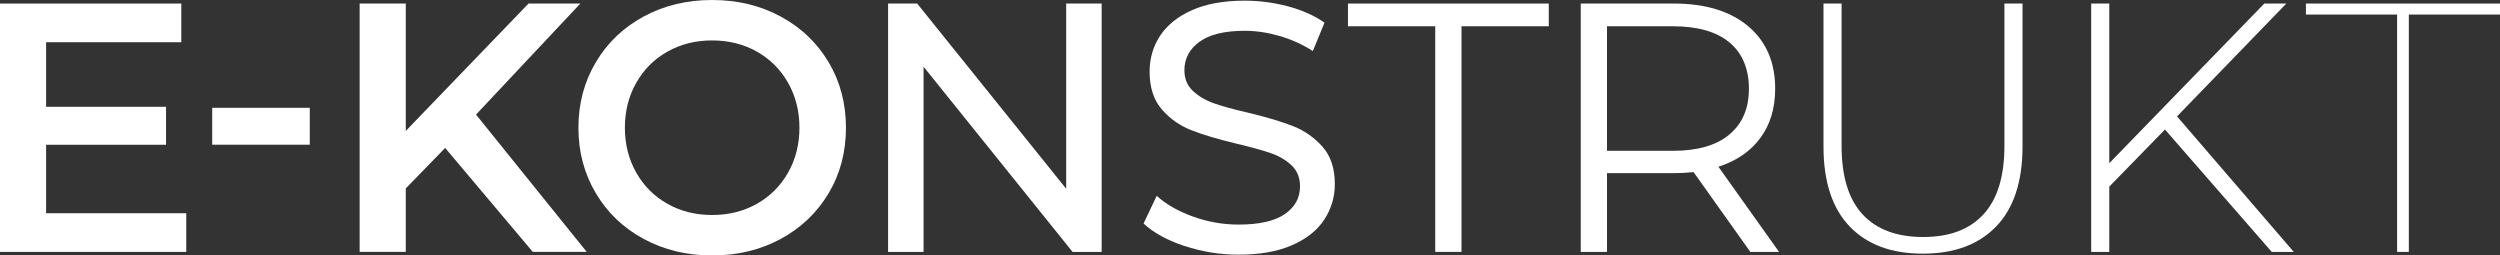
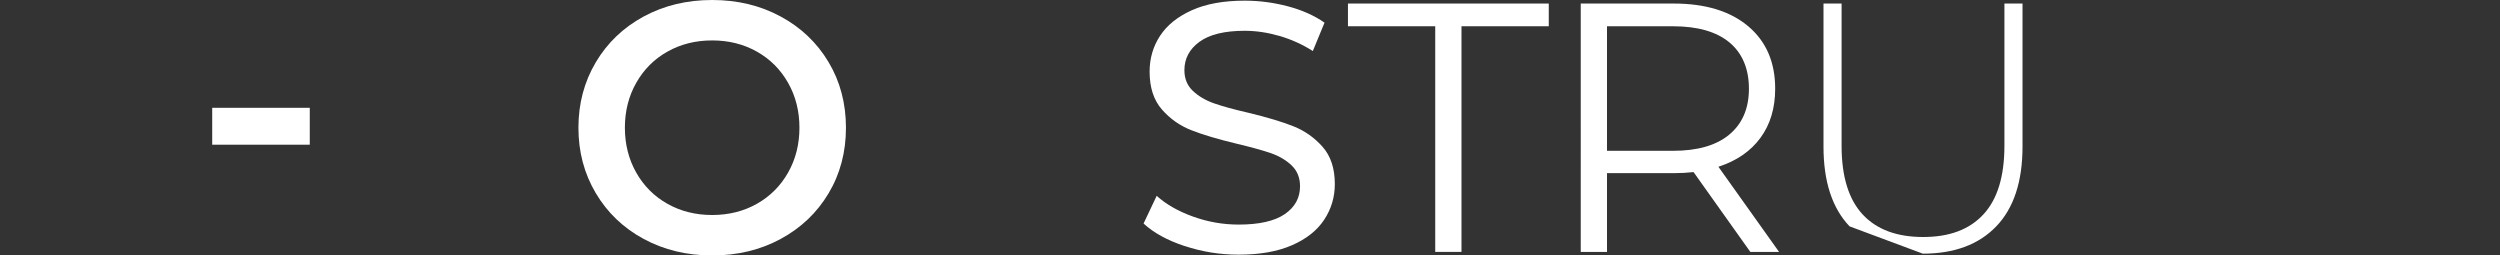
<svg xmlns="http://www.w3.org/2000/svg" id="Ebene_1" viewBox="0 0 1388.38 141.87">
  <rect x="0" y="0" width="1388.38" height="141.87" fill="#333333" stroke="none" />
  <defs>
    <style>.cls-1{fill:#fff;}</style>
  </defs>
-   <polygon class="cls-1" points="103.44 118.42 103.44 139.9 0 139.9 0 1.97 100.68 1.97 100.68 23.45 25.61 23.45 25.61 59.31 92.21 59.31 92.21 80.39 25.61 80.39 25.61 118.42 103.44 118.42" />
  <rect class="cls-1" x="117.85" y="59.87" width="54.18" height="20.49" />
-   <polygon class="cls-1" points="247.22 82.16 225.35 104.63 225.35 139.89 199.73 139.89 199.73 1.97 225.35 1.97 225.35 72.71 293.52 1.97 322.29 1.97 264.36 63.64 325.84 139.89 295.89 139.89 247.22 82.16" />
  <path class="cls-1" d="m357.48,132.7c-11.3-6.11-20.17-14.58-26.6-25.42-6.44-10.84-9.65-22.96-9.65-36.35s3.22-25.52,9.65-36.35c6.43-10.84,15.3-19.31,26.6-25.42,11.29-6.11,23.97-9.16,38.03-9.16s26.73,3.05,38.03,9.16c11.3,6.11,20.16,14.55,26.6,25.32,6.43,10.77,9.66,22.92,9.66,36.45s-3.22,25.68-9.66,36.45c-6.44,10.77-15.3,19.21-26.6,25.32-11.3,6.11-23.97,9.16-38.03,9.16s-26.73-3.05-38.03-9.16m62.85-19.51c7.35-4.14,13.13-9.92,17.34-17.34,4.2-7.42,6.3-15.73,6.3-24.93s-2.1-17.5-6.3-24.92c-4.21-7.42-9.98-13.2-17.34-17.34-7.36-4.14-15.63-6.21-24.83-6.21s-17.47,2.07-24.83,6.21c-7.36,4.14-13.14,9.92-17.34,17.34-4.21,7.42-6.3,15.73-6.3,24.92s2.1,17.51,6.3,24.93c4.2,7.42,9.98,13.2,17.34,17.34,7.35,4.14,15.63,6.21,24.83,6.21s17.47-2.07,24.83-6.21" />
-   <polygon class="cls-1" points="611.81 1.97 611.81 139.9 595.66 139.9 512.9 37.04 512.9 139.9 493.2 139.9 493.2 1.97 509.35 1.97 592.11 104.82 592.11 1.97 611.81 1.97" />
  <path class="cls-1" d="m657.84,136.64c-9.66-3.22-17.24-7.39-22.76-12.51l7.29-15.37c5.25,4.73,11.98,8.57,20.2,11.53,8.21,2.96,16.65,4.43,25.32,4.43,11.43,0,19.97-1.94,25.62-5.81,5.64-3.87,8.47-9.03,8.47-15.47,0-4.73-1.54-8.57-4.63-11.53-3.09-2.95-6.9-5.22-11.43-6.8-4.53-1.58-10.93-3.35-19.21-5.32-10.38-2.49-18.75-4.99-25.12-7.49-6.37-2.49-11.82-6.34-16.35-11.53-4.53-5.19-6.8-12.18-6.8-20.99,0-7.35,1.94-13.99,5.81-19.9,3.87-5.91,9.75-10.64,17.64-14.19,7.88-3.55,17.66-5.32,29.36-5.32,8.14,0,16.16,1.05,24.04,3.15,7.88,2.1,14.65,5.12,20.29,9.06l-6.5,15.76c-5.78-3.68-11.95-6.47-18.52-8.38-6.57-1.9-13.01-2.86-19.31-2.86-11.17,0-19.54,2.04-25.12,6.11-5.58,4.07-8.37,9.33-8.37,15.76,0,4.73,1.58,8.57,4.73,11.53,3.15,2.95,7.06,5.25,11.72,6.89,4.66,1.64,11,3.38,19.01,5.22,10.38,2.5,18.72,4.99,25.02,7.49,6.31,2.5,11.72,6.31,16.26,11.43,4.53,5.12,6.8,12.02,6.8,20.69,0,7.23-1.97,13.83-5.91,19.8-3.94,5.98-9.92,10.71-17.93,14.19-8.01,3.48-17.87,5.22-29.56,5.22-10.38,0-20.39-1.61-30.05-4.83" />
  <polygon class="cls-1" points="797.06 14.58 748.59 14.58 748.59 1.97 860.11 1.97 860.11 14.58 811.64 14.58 811.64 139.89 797.06 139.89 797.06 14.58" />
  <path class="cls-1" d="m972.05,139.9l-31.53-44.33c-3.55.39-7.23.59-11.03.59h-37.04v43.74h-14.58V1.97h51.62c17.6,0,31.39,4.21,41.38,12.61,9.98,8.41,14.98,19.97,14.98,34.68,0,10.77-2.73,19.87-8.18,27.29-5.45,7.42-13.24,12.78-23.35,16.06l33.69,47.29h-15.96Zm-11.62-65.22c7.22-6.04,10.84-14.51,10.84-25.42s-3.61-19.73-10.84-25.71c-7.23-5.98-17.67-8.96-31.33-8.96h-36.65v69.16h36.65c13.66,0,24.1-3.02,31.33-9.06" />
-   <path class="cls-1" d="m1027.16,125.71c-9.65-10.11-14.48-24.89-14.48-44.33V1.97h10.05v79.01c0,16.95,3.87,29.62,11.62,38.03,7.75,8.41,18.98,12.61,33.69,12.61s25.74-4.2,33.5-12.61c7.75-8.4,11.62-21.08,11.62-38.03V1.97h10.05v79.4c0,19.44-4.86,34.22-14.58,44.33-9.72,10.12-23.32,15.17-40.79,15.17s-31.03-5.06-40.69-15.17" />
-   <polygon class="cls-1" points="1202.32 71.92 1171.39 103.64 1171.39 139.9 1161.34 139.9 1161.34 1.97 1171.39 1.97 1171.39 90.64 1257.49 1.97 1269.71 1.97 1209.02 64.63 1273.85 139.9 1261.63 139.9 1202.32 71.92" />
-   <polygon class="cls-1" points="1331.24 8.08 1280.6 8.08 1280.6 1.97 1388.38 1.97 1388.38 8.08 1337.74 8.08 1337.74 139.89 1331.24 139.89 1331.24 8.08" />
+   <path class="cls-1" d="m1027.16,125.71c-9.65-10.11-14.48-24.89-14.48-44.33V1.97h10.05v79.01c0,16.95,3.87,29.62,11.62,38.03,7.75,8.41,18.98,12.61,33.69,12.61s25.74-4.2,33.5-12.61c7.75-8.4,11.62-21.08,11.62-38.03V1.97h10.05v79.4c0,19.44-4.86,34.22-14.58,44.33-9.72,10.12-23.32,15.17-40.79,15.17" />
</svg>